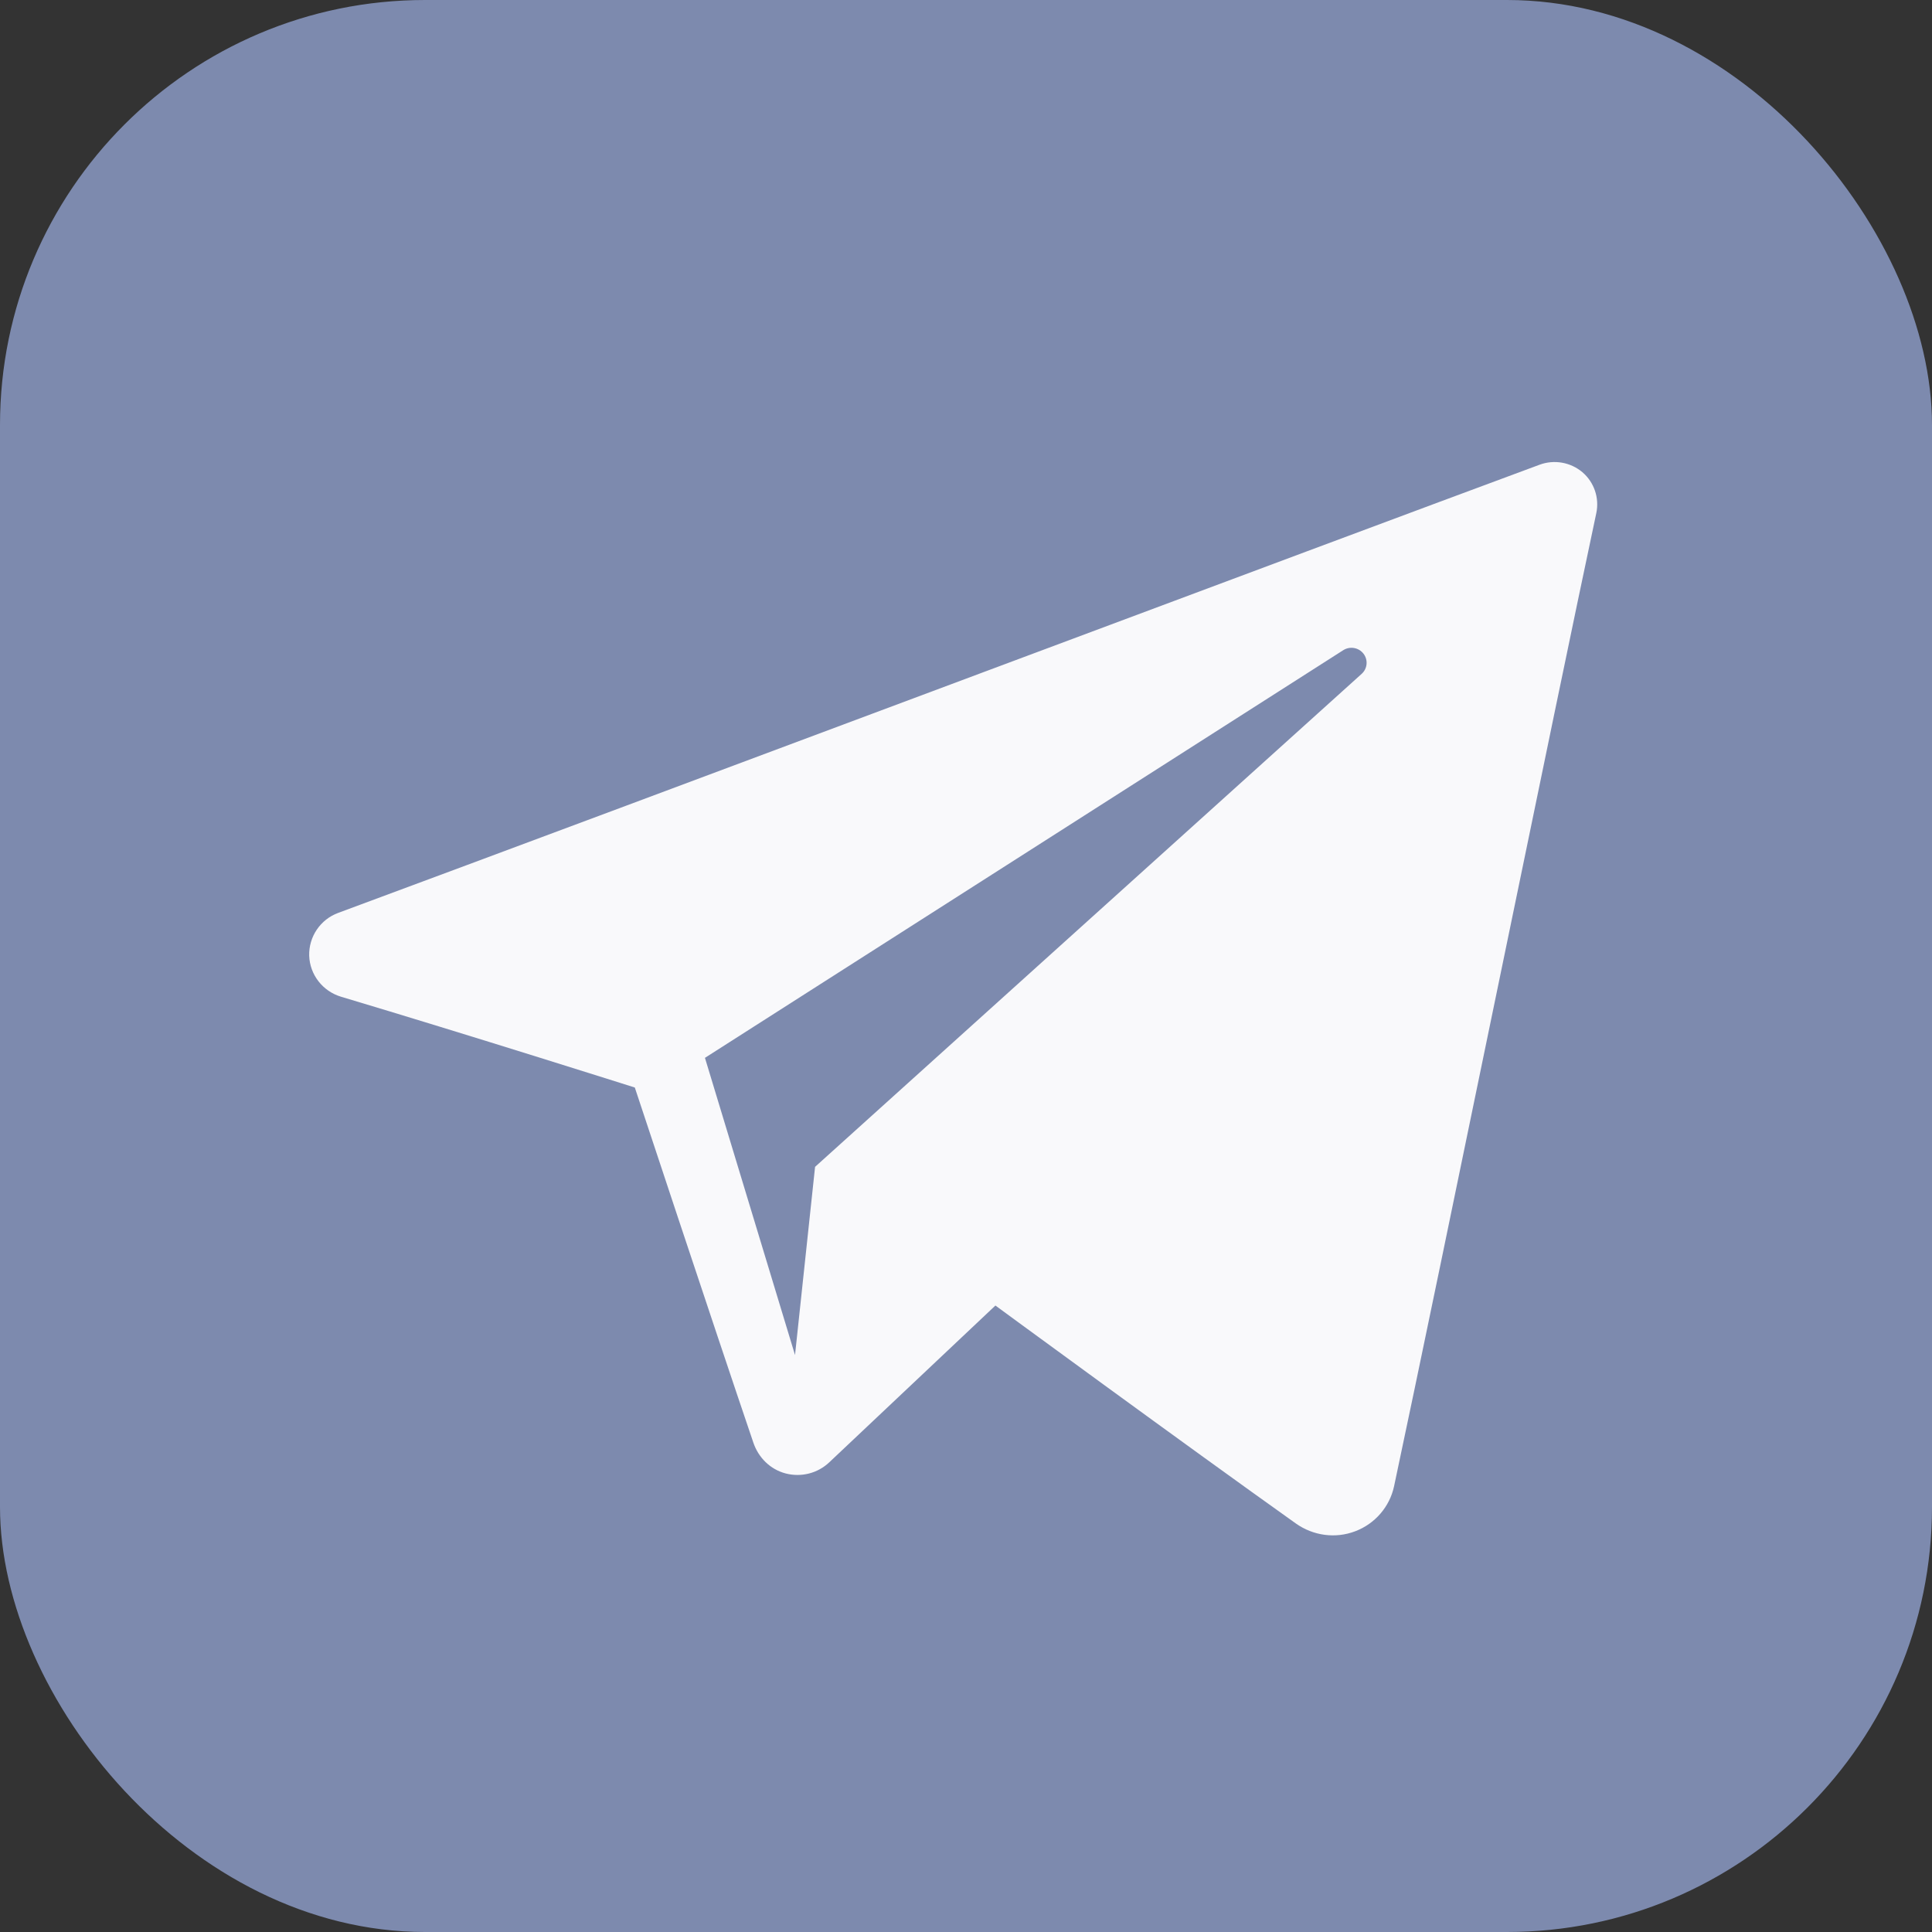
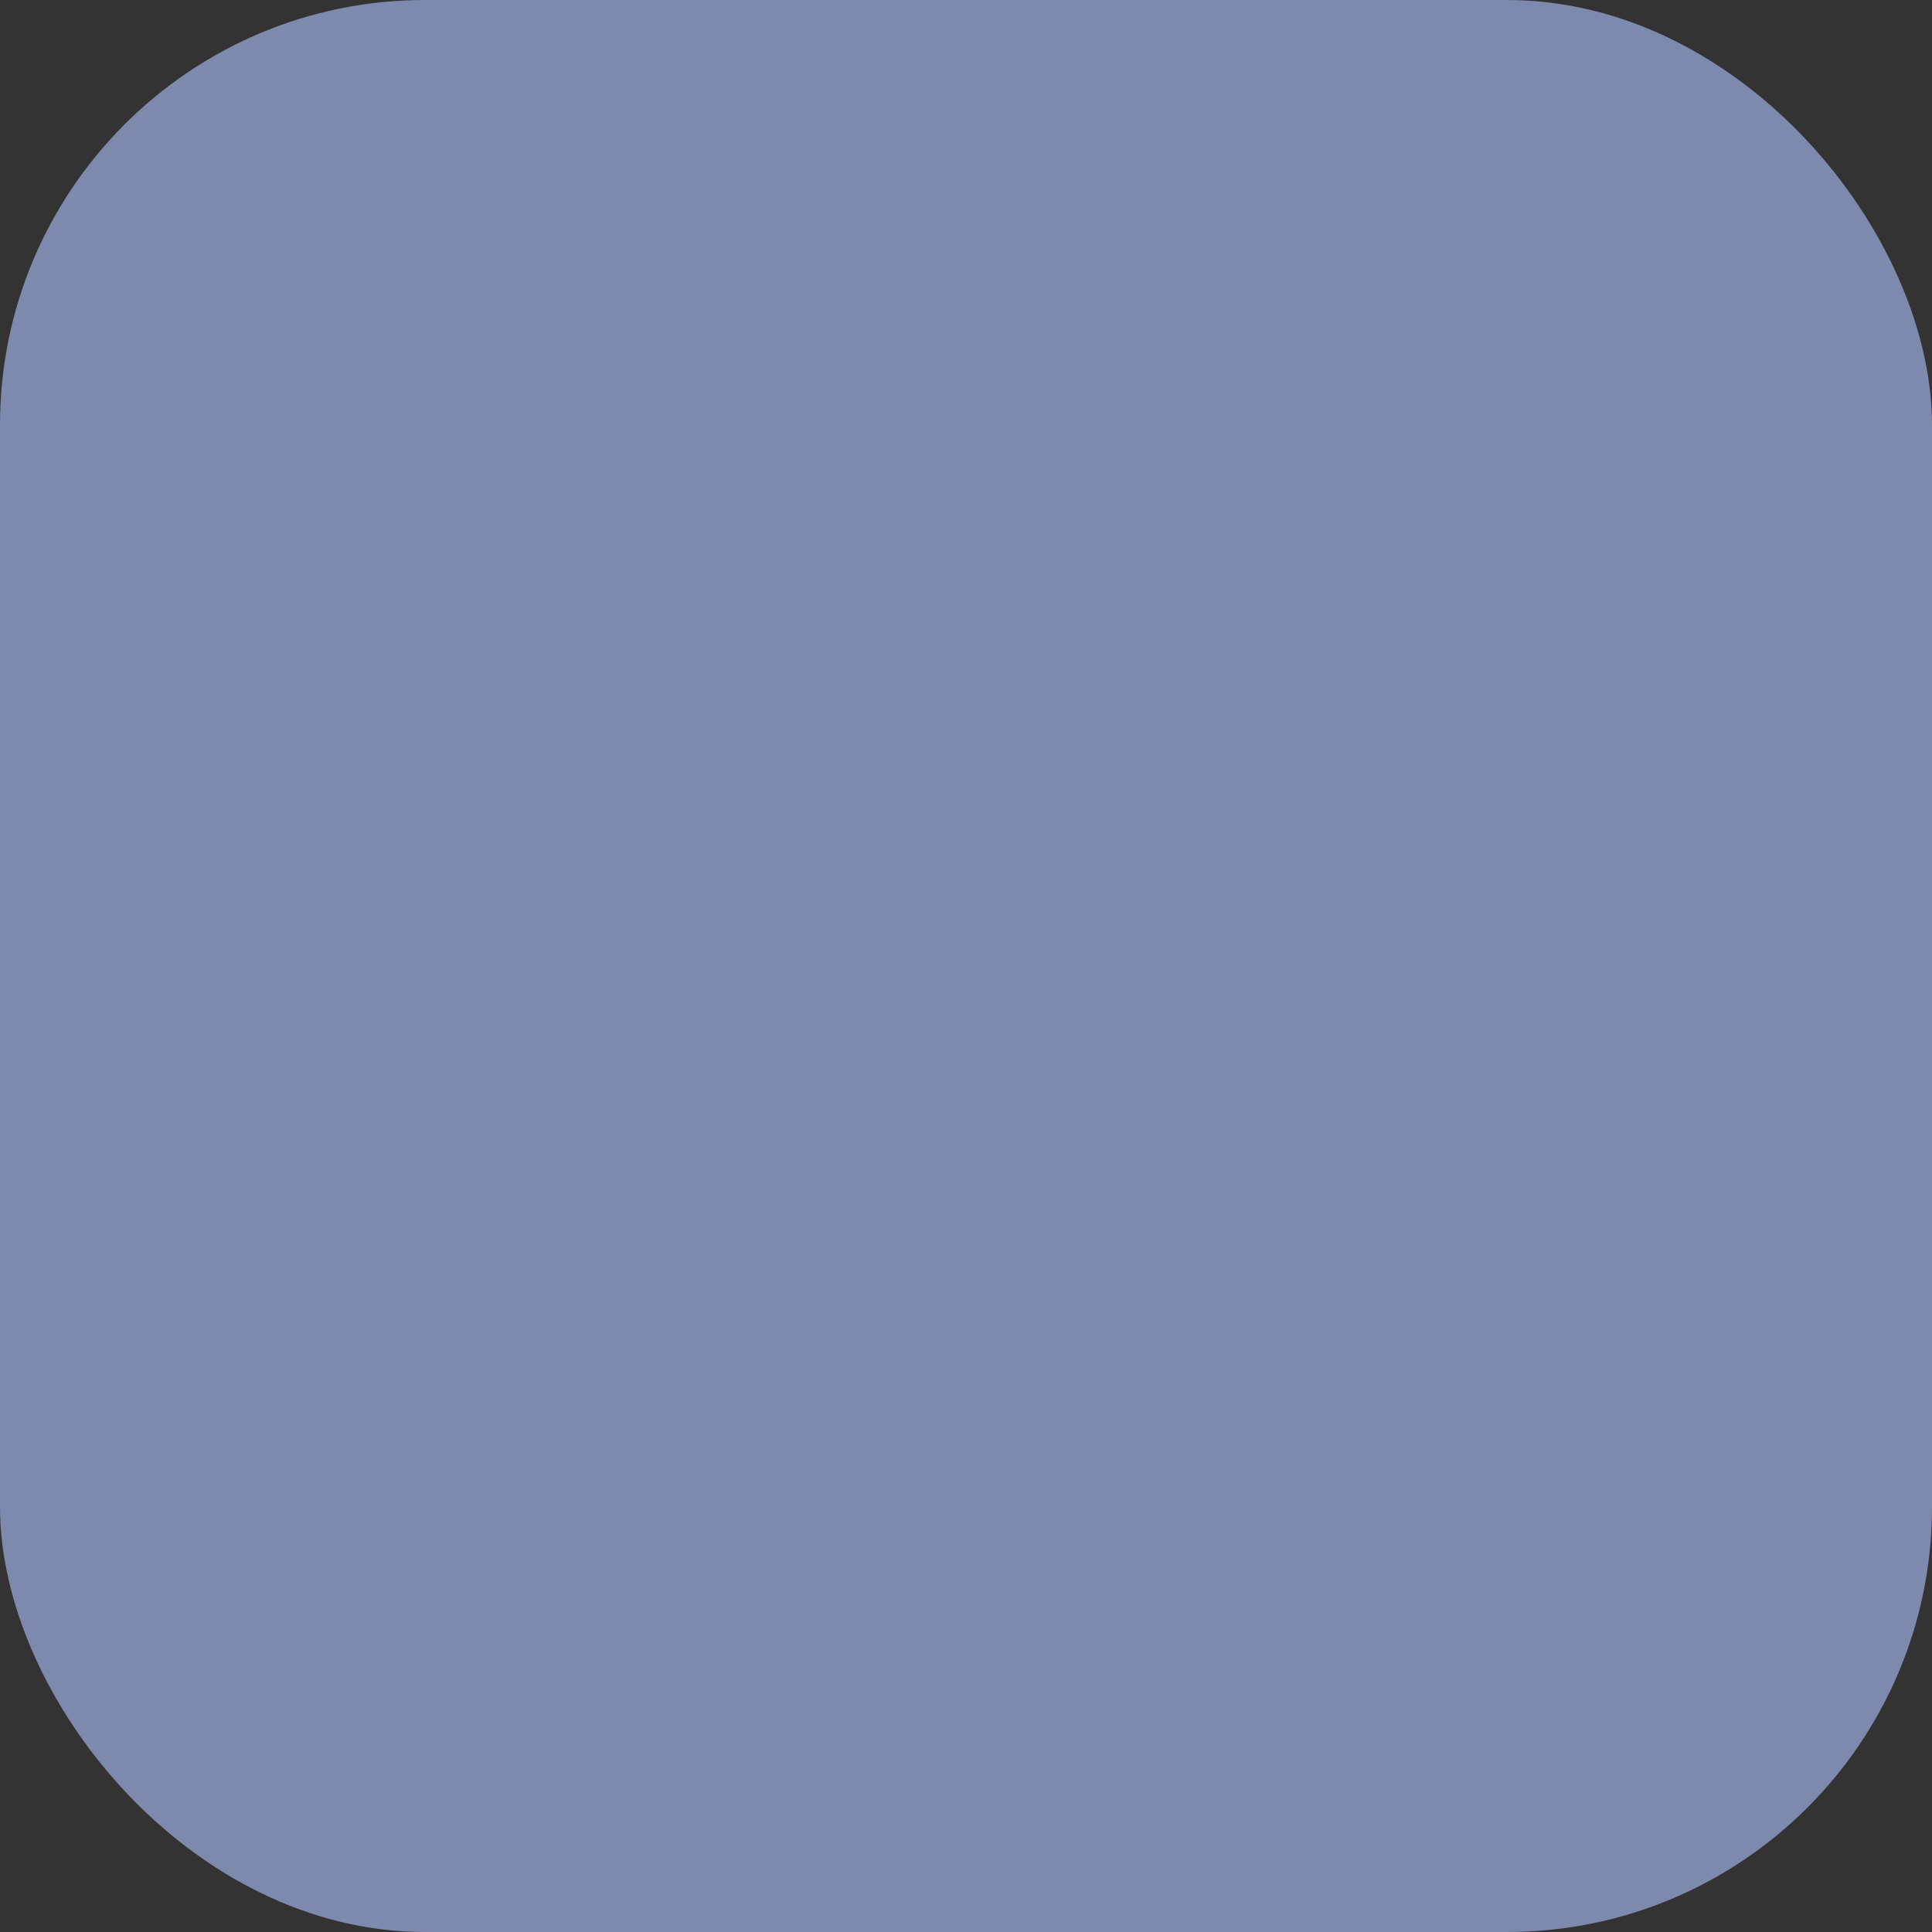
<svg xmlns="http://www.w3.org/2000/svg" width="50" height="50" viewBox="0 0 50 50" fill="none">
  <rect x="0" y="0" width="50" height="50" fill="#333333" stroke="none" />
  <g clip-path="url(#clip0_264_1086)">
    <rect width="50" height="50" rx="11" fill="#7D8AAE" />
-     <path fill-rule="evenodd" clip-rule="evenodd" d="M-0.331 11C-0.332 11.05 -0.332 11.101 -0.332 11.152V39.152C-0.332 39.202 -0.332 39.253 -0.331 39.303V11ZM35.073 39.629C34.559 39.825 33.984 39.745 33.536 39.427C30.721 37.425 25.761 33.787 25.761 33.787C25.761 33.787 23.15 36.252 21.461 37.845C21.161 38.129 20.736 38.237 20.334 38.133C19.934 38.029 19.627 37.722 19.496 37.333C18.444 34.237 16.429 28.145 16.429 28.145C16.429 28.145 12.113 26.777 8.825 25.795C8.35 25.652 8.019 25.225 8.002 24.735C7.988 24.243 8.29 23.795 8.754 23.625C12.55 22.219 19.188 19.738 25.515 17.372C31.41 15.169 37.036 13.066 39.844 12.027C40.221 11.887 40.646 11.962 40.952 12.22C41.257 12.481 41.394 12.885 41.313 13.275C40.774 15.806 39.794 20.553 38.793 25.402C37.755 30.433 36.694 35.574 36.079 38.462C35.965 38.995 35.586 39.435 35.073 39.629ZM20.575 35.068L18.244 27.377C18.244 27.377 28.811 20.629 34.763 16.827C34.934 16.718 35.161 16.756 35.286 16.916C35.411 17.077 35.39 17.304 35.24 17.439C30.102 22.073 21.094 30.198 21.094 30.198L20.575 35.068Z" fill="#F9F9FB" />
  </g>
  <defs>
    <clipPath id="clip0_264_1086">
      <rect width="50" height="50" rx="10" fill="white" />
    </clipPath>
  </defs>
</svg>